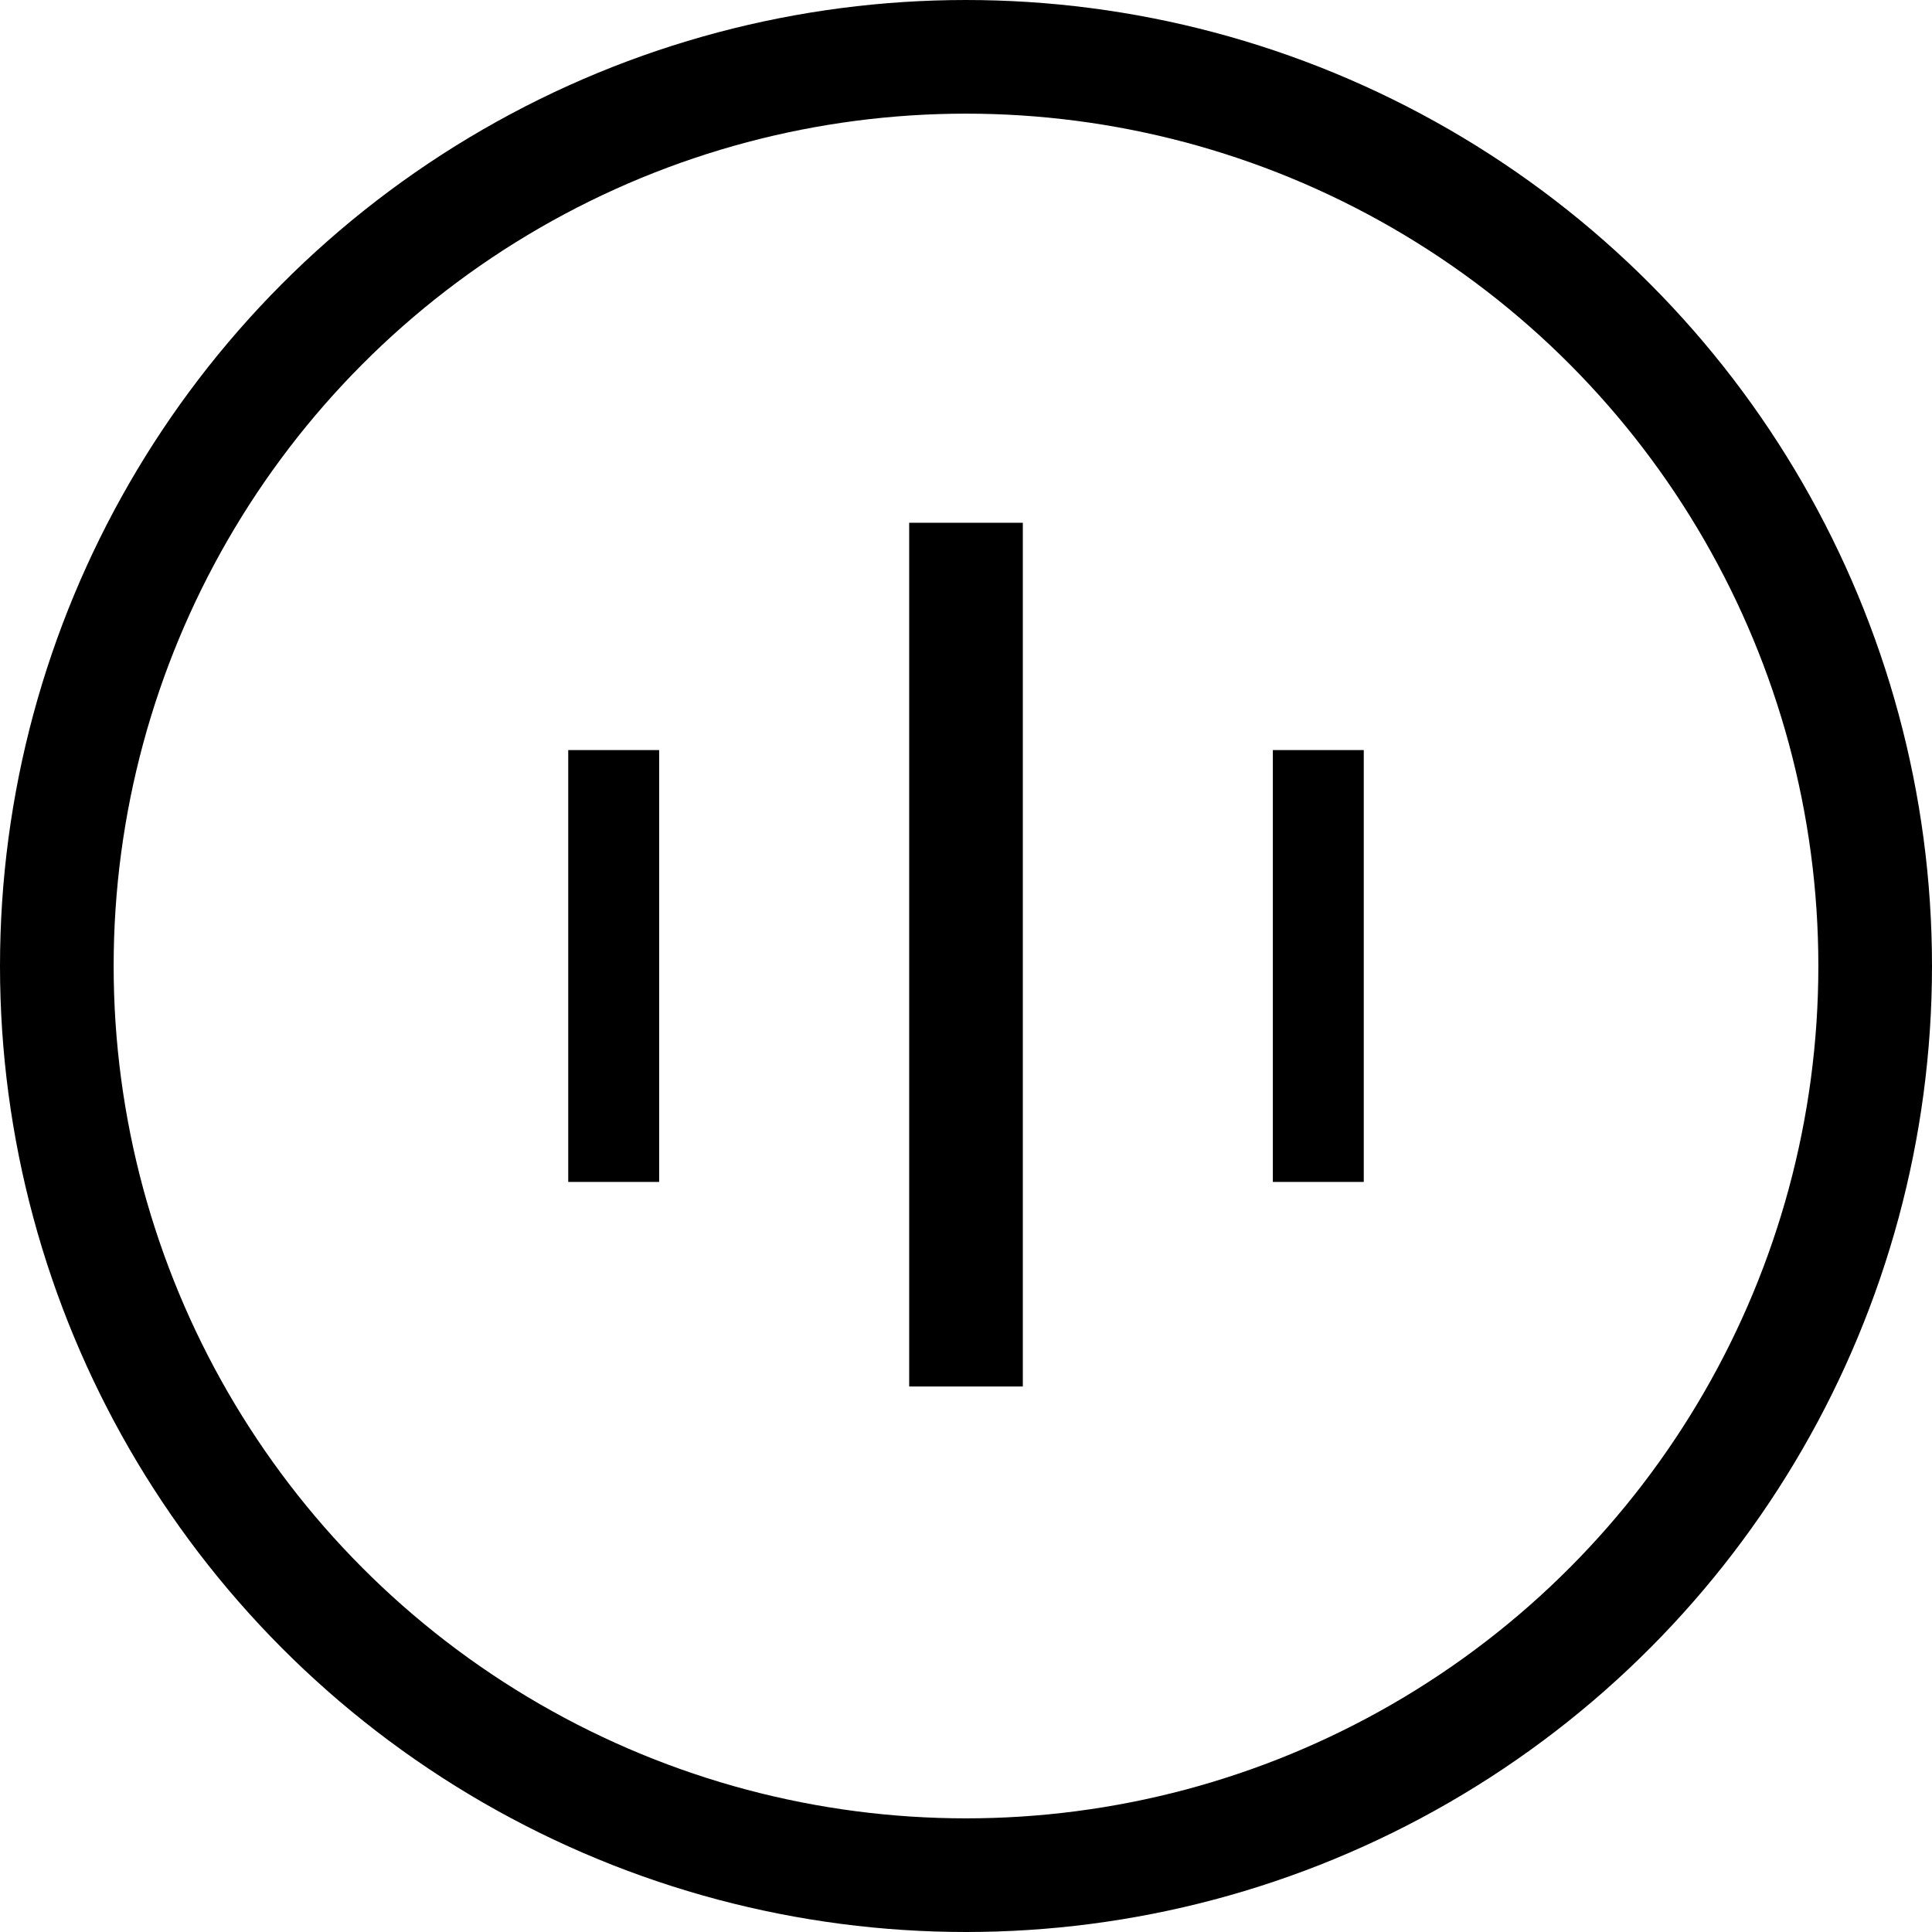
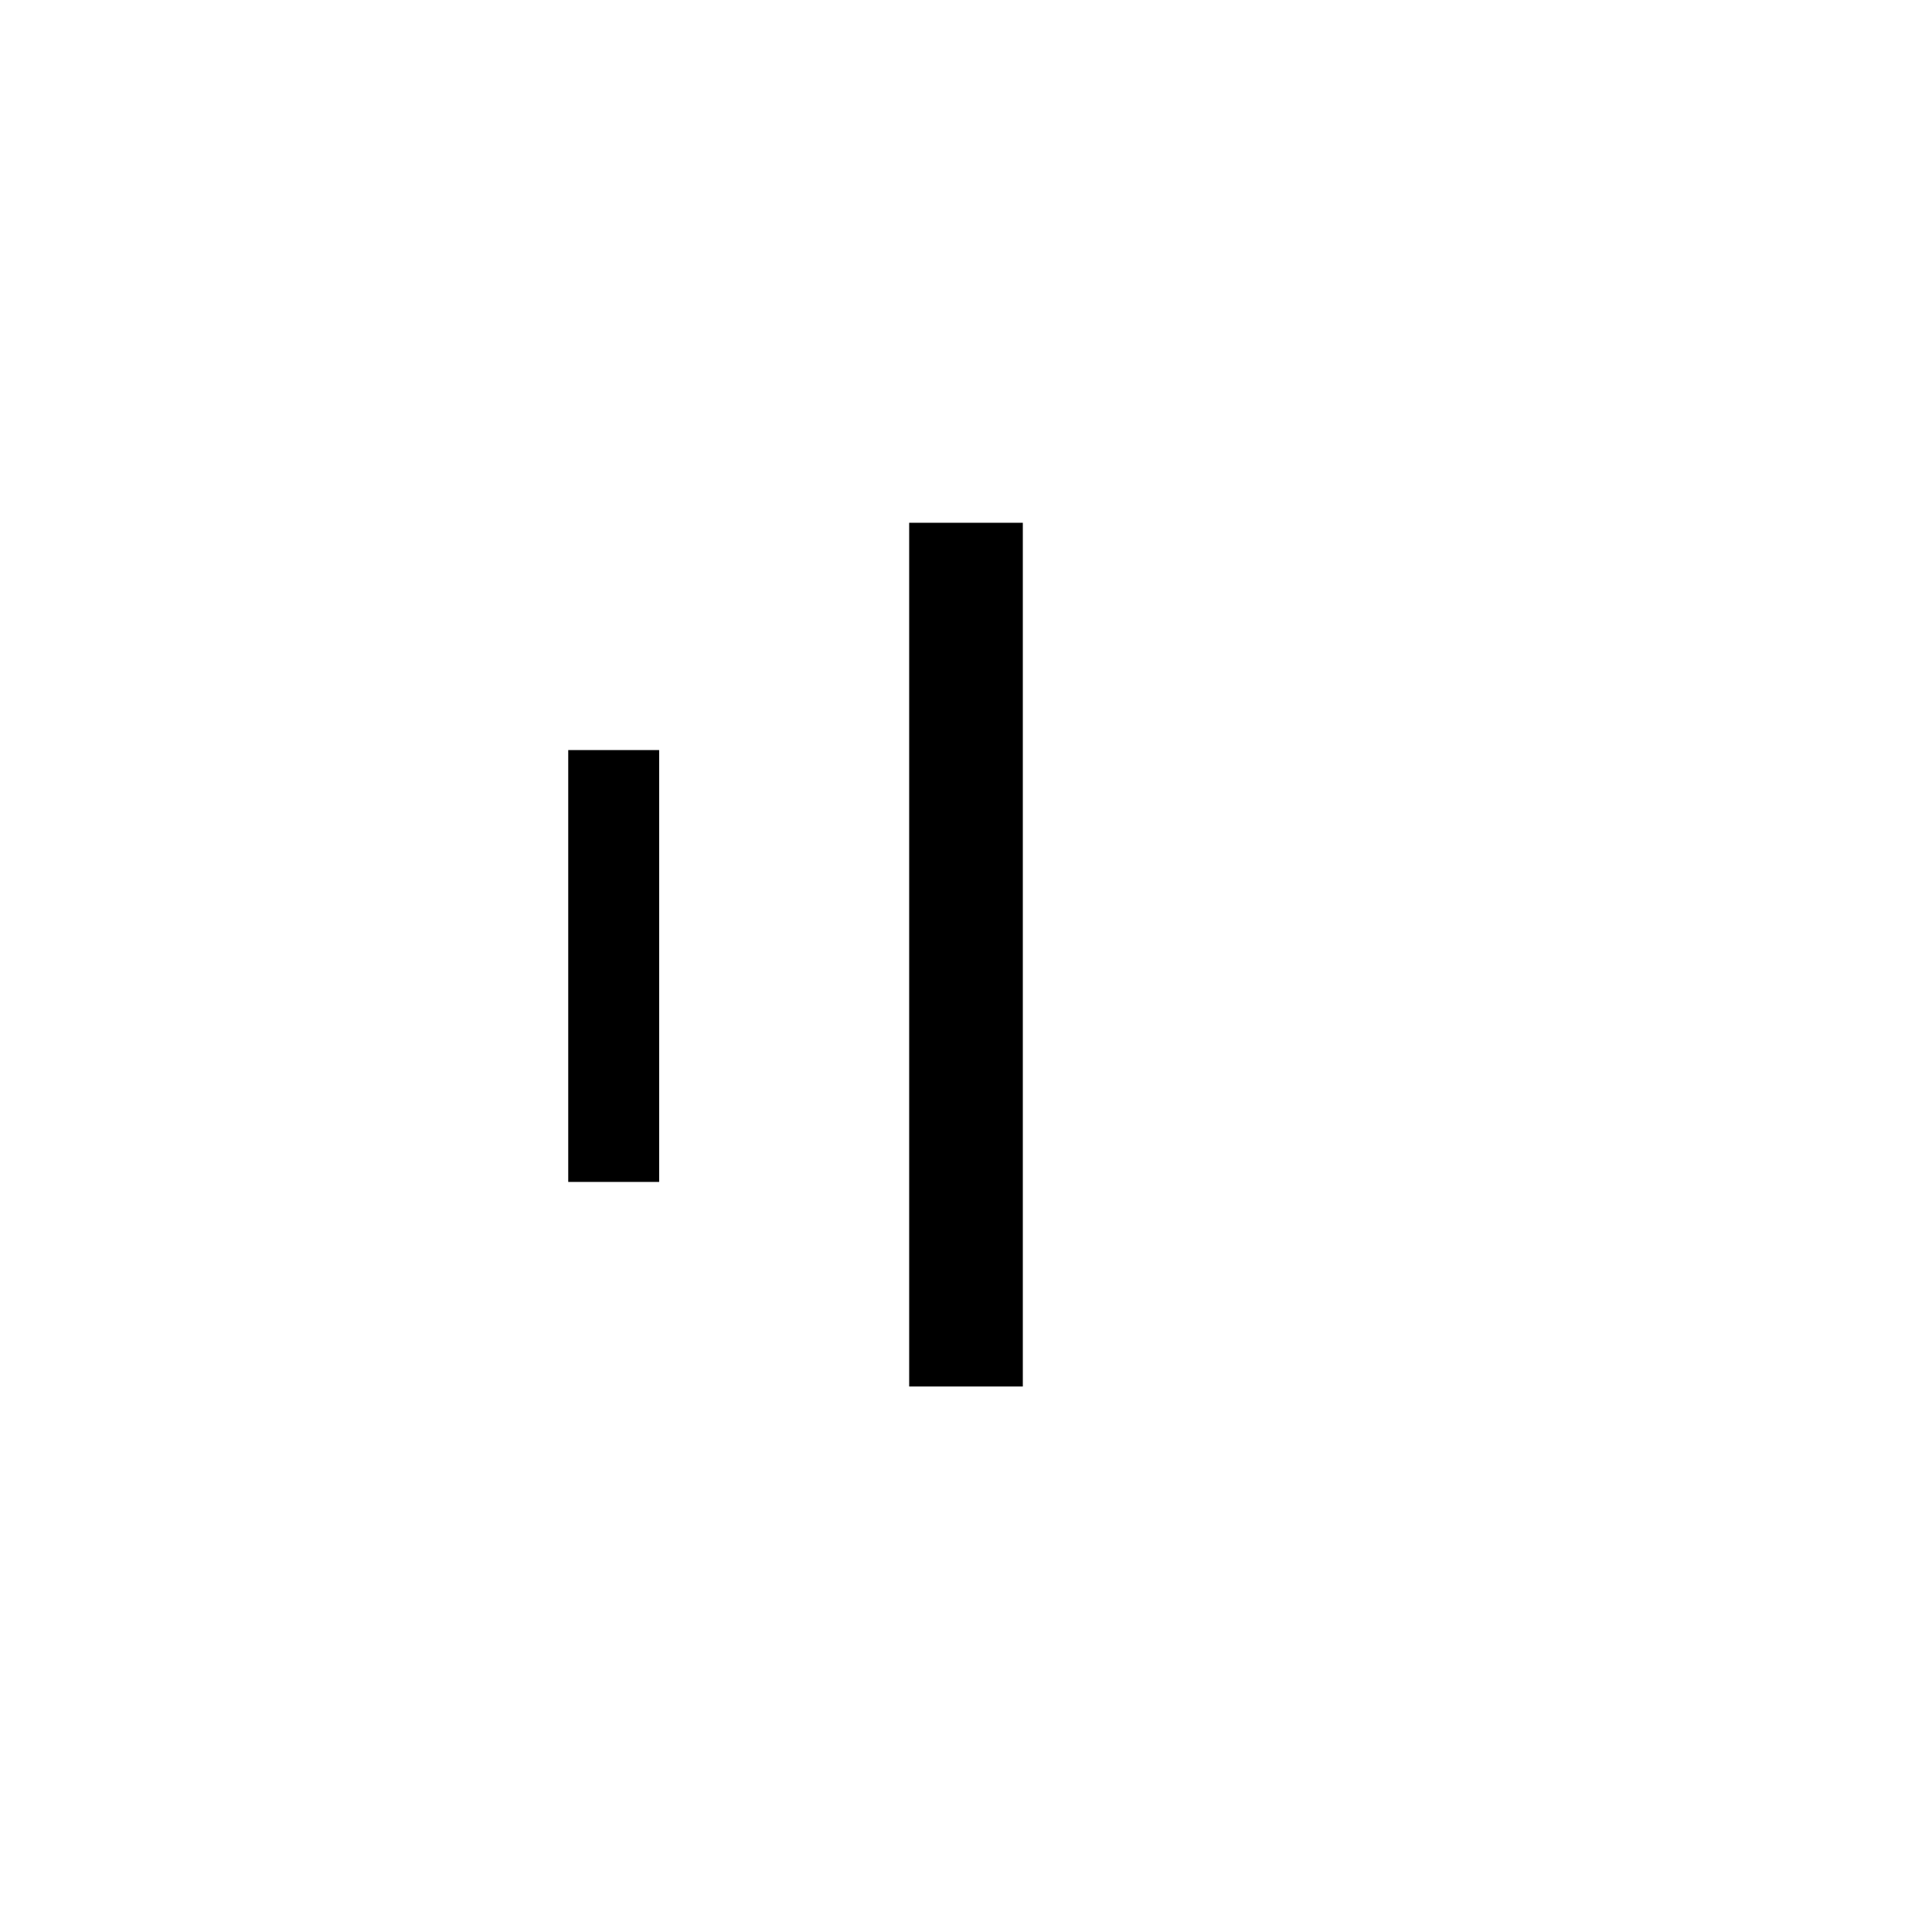
<svg xmlns="http://www.w3.org/2000/svg" width="85" height="85" viewBox="0 0 85 85" fill="none">
  <rect x="40" y="23" width="5" height="38" fill="black" />
-   <rect x="56" y="33" width="4" height="19" fill="black" />
  <rect x="25" y="33" width="4" height="19" fill="black" />
-   <circle cx="42.5" cy="42.5" r="40" stroke="black" stroke-width="5" />
</svg>